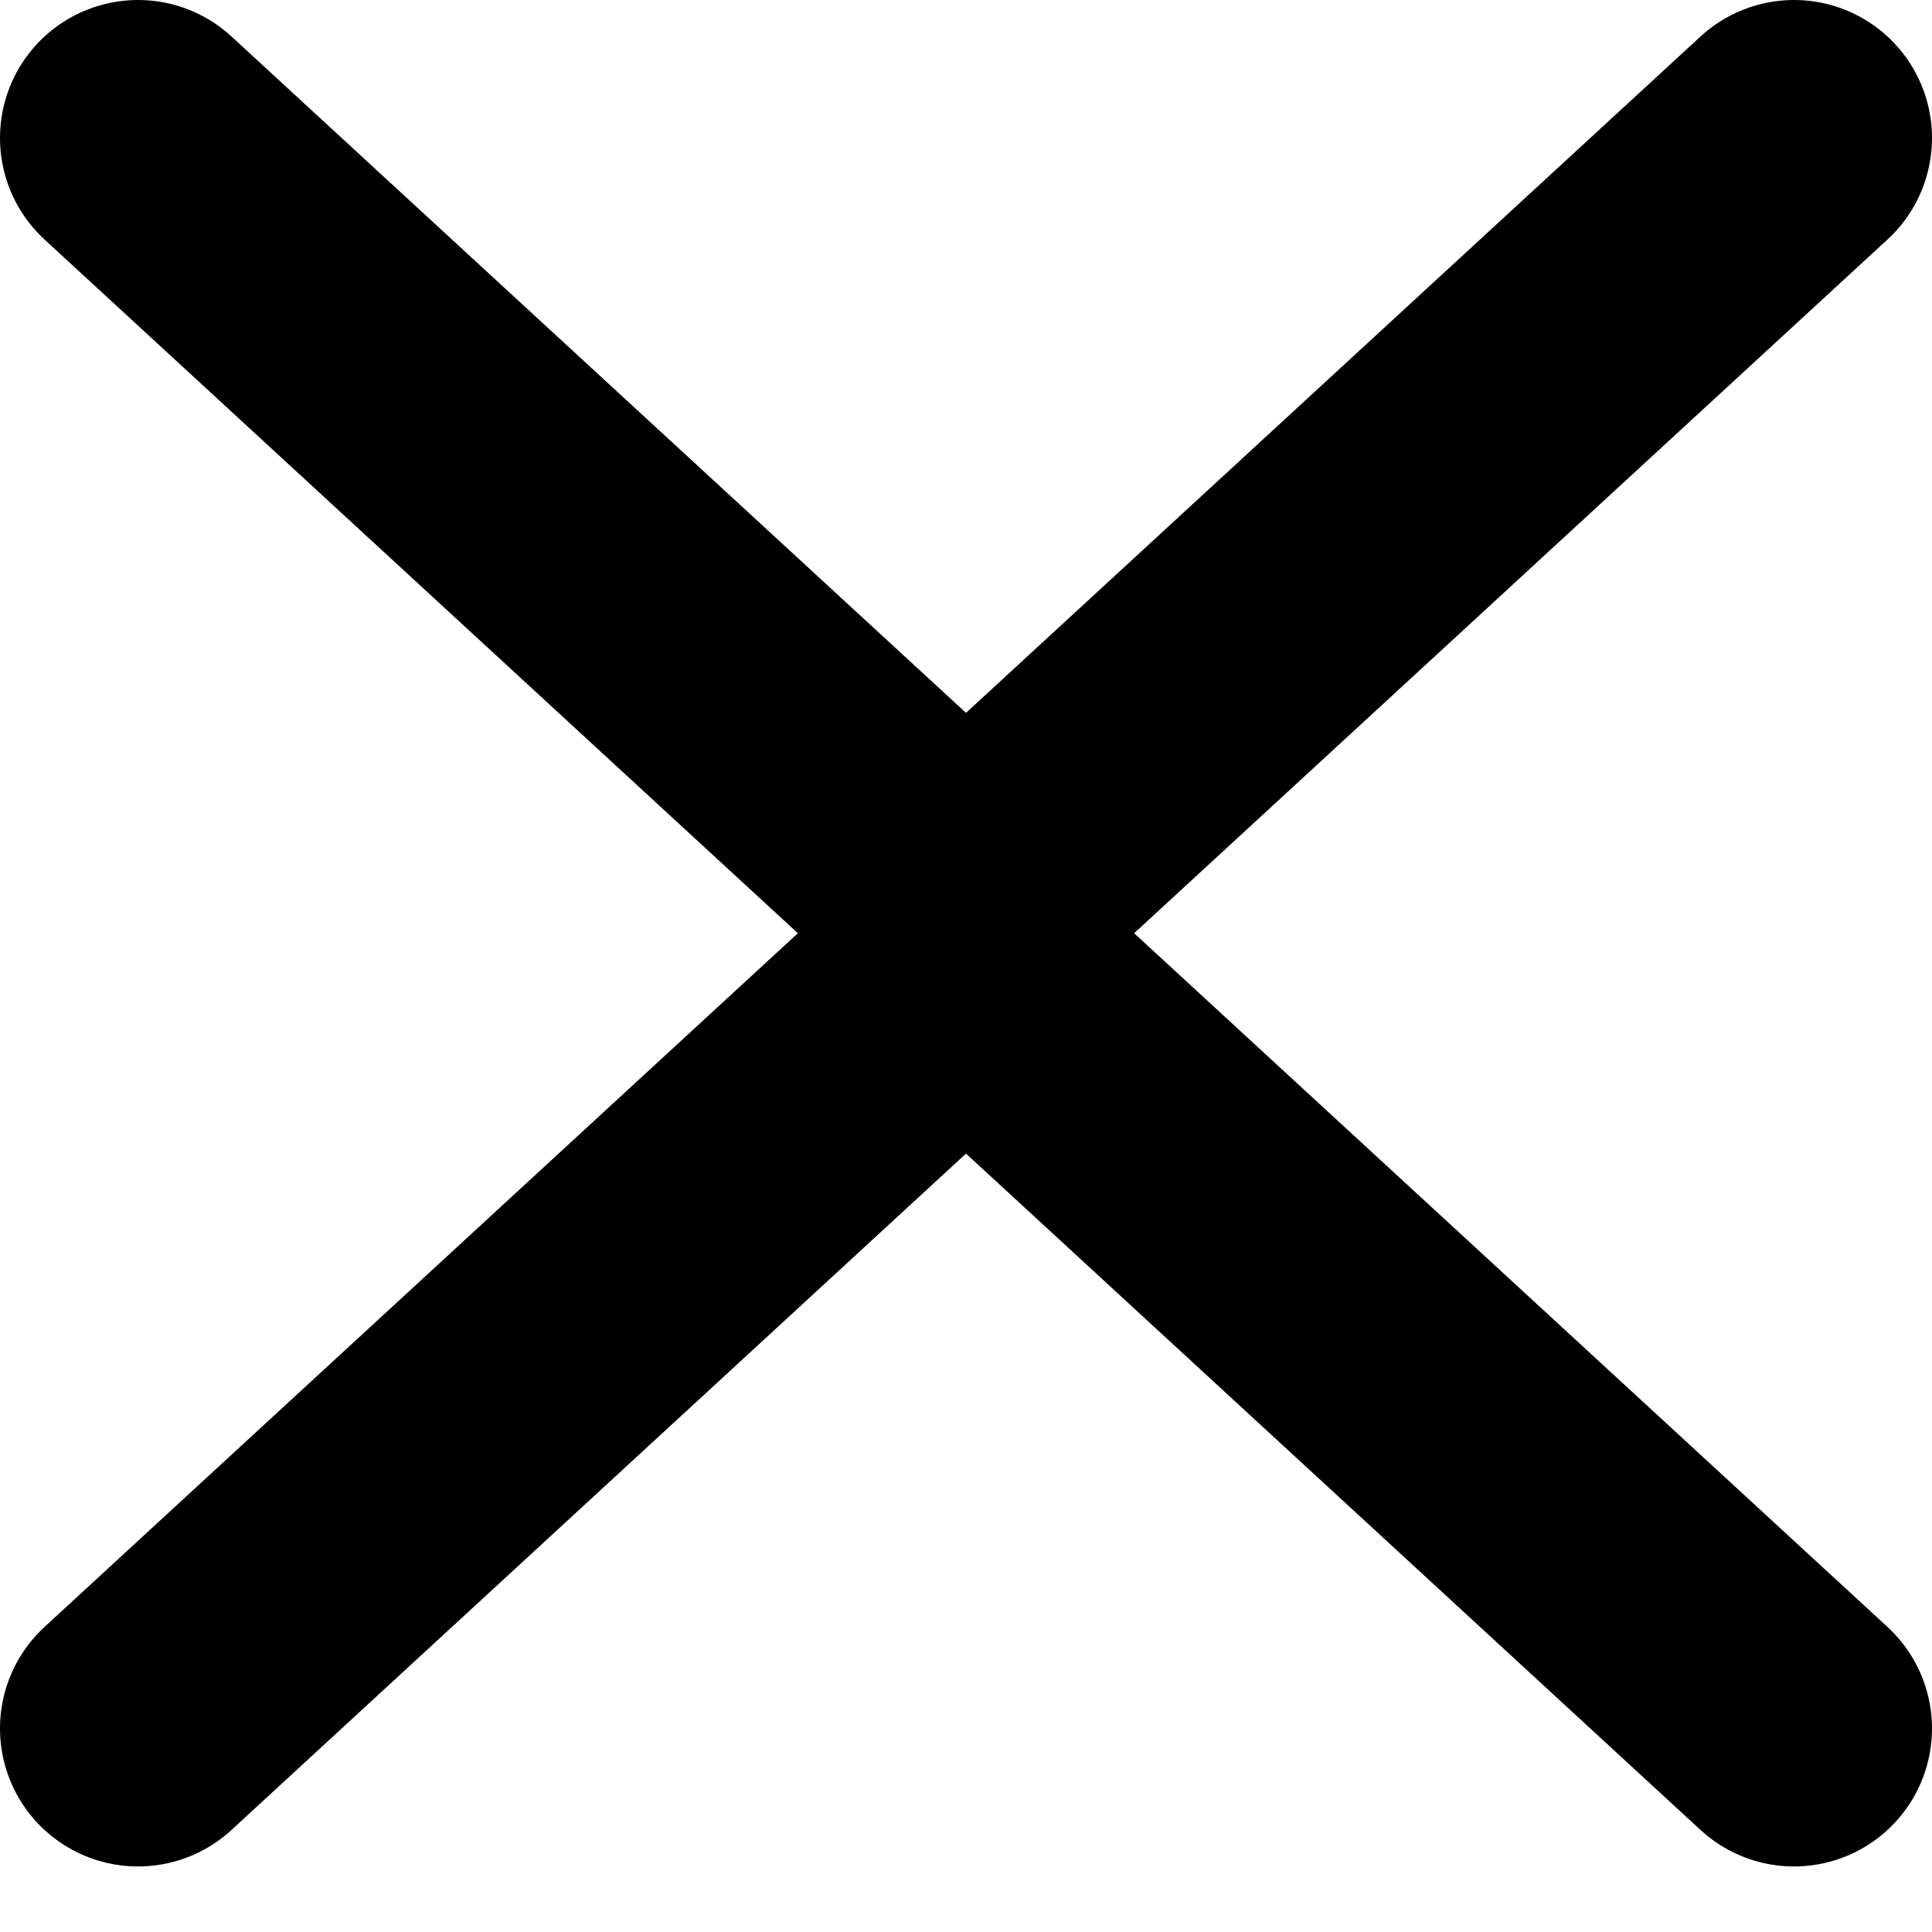
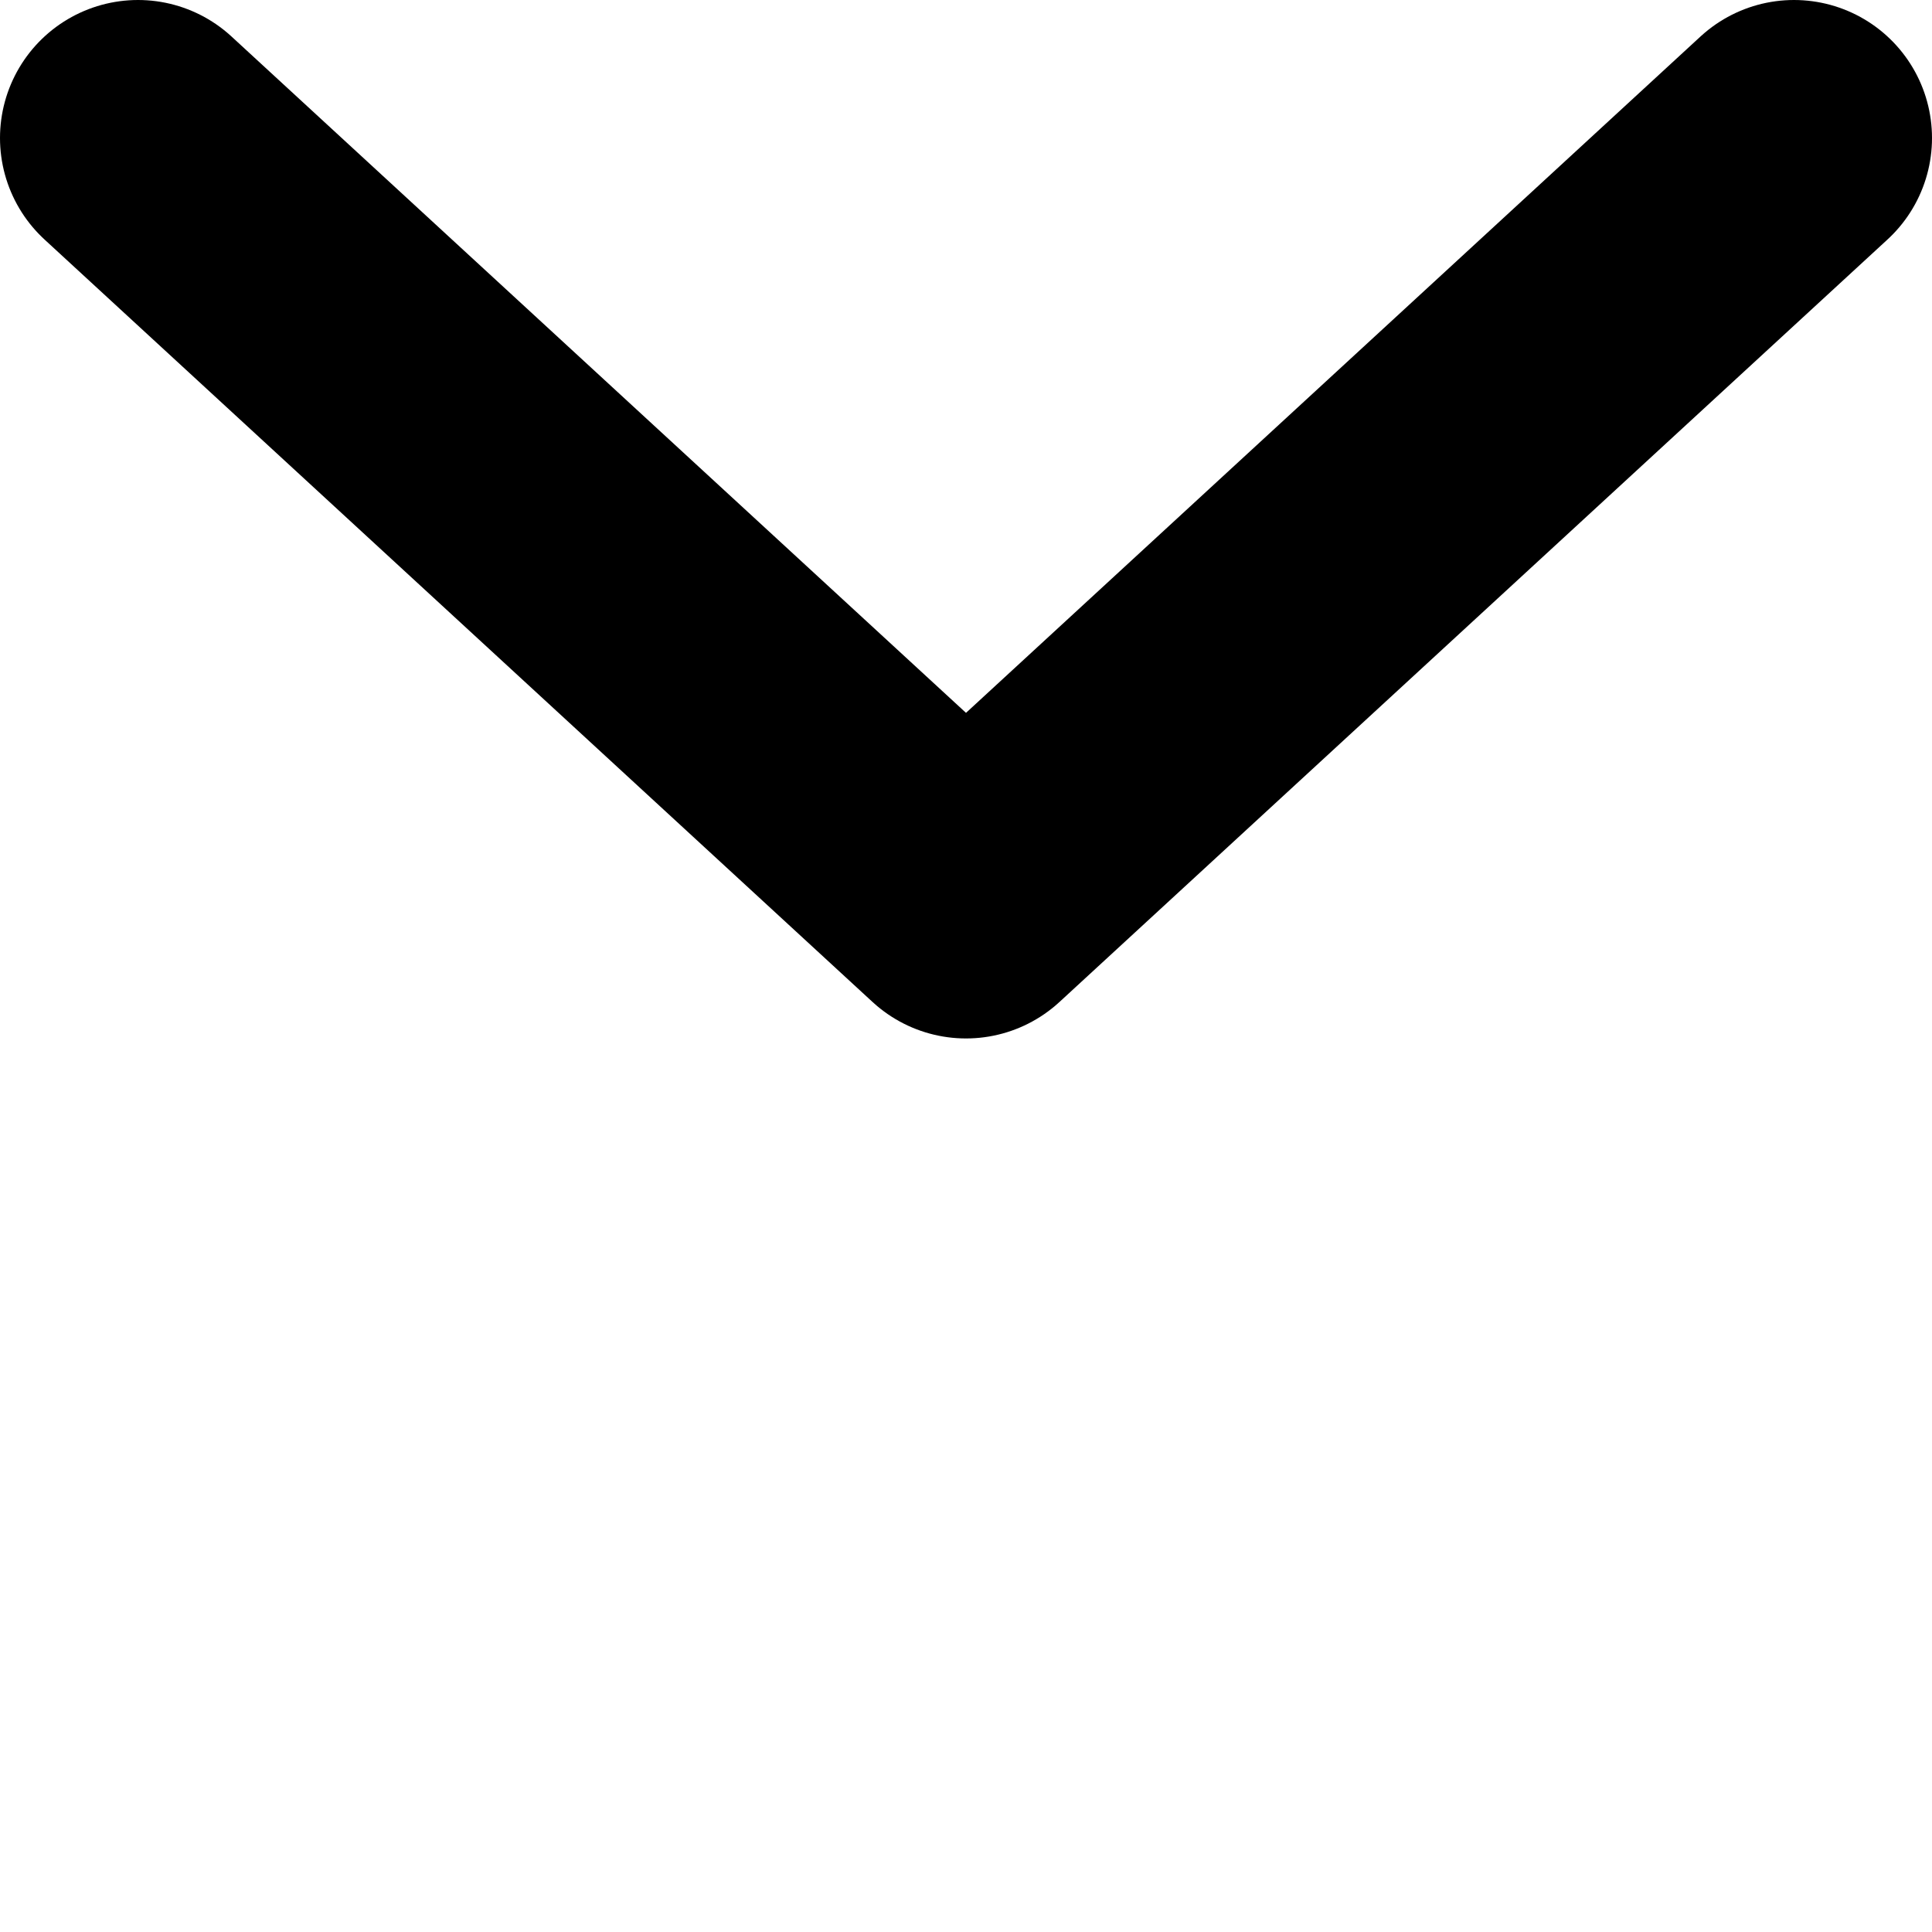
<svg xmlns="http://www.w3.org/2000/svg" width="14" height="14" viewBox="0 0 14 14" fill="none">
-   <path d="M1 12.525L7 7L13 12.525" stroke="black" stroke-width="2" stroke-linecap="round" stroke-linejoin="round" />
  <path d="M13 1L7 6.525L1 1" stroke="black" stroke-width="2" stroke-linecap="round" stroke-linejoin="round" />
</svg>